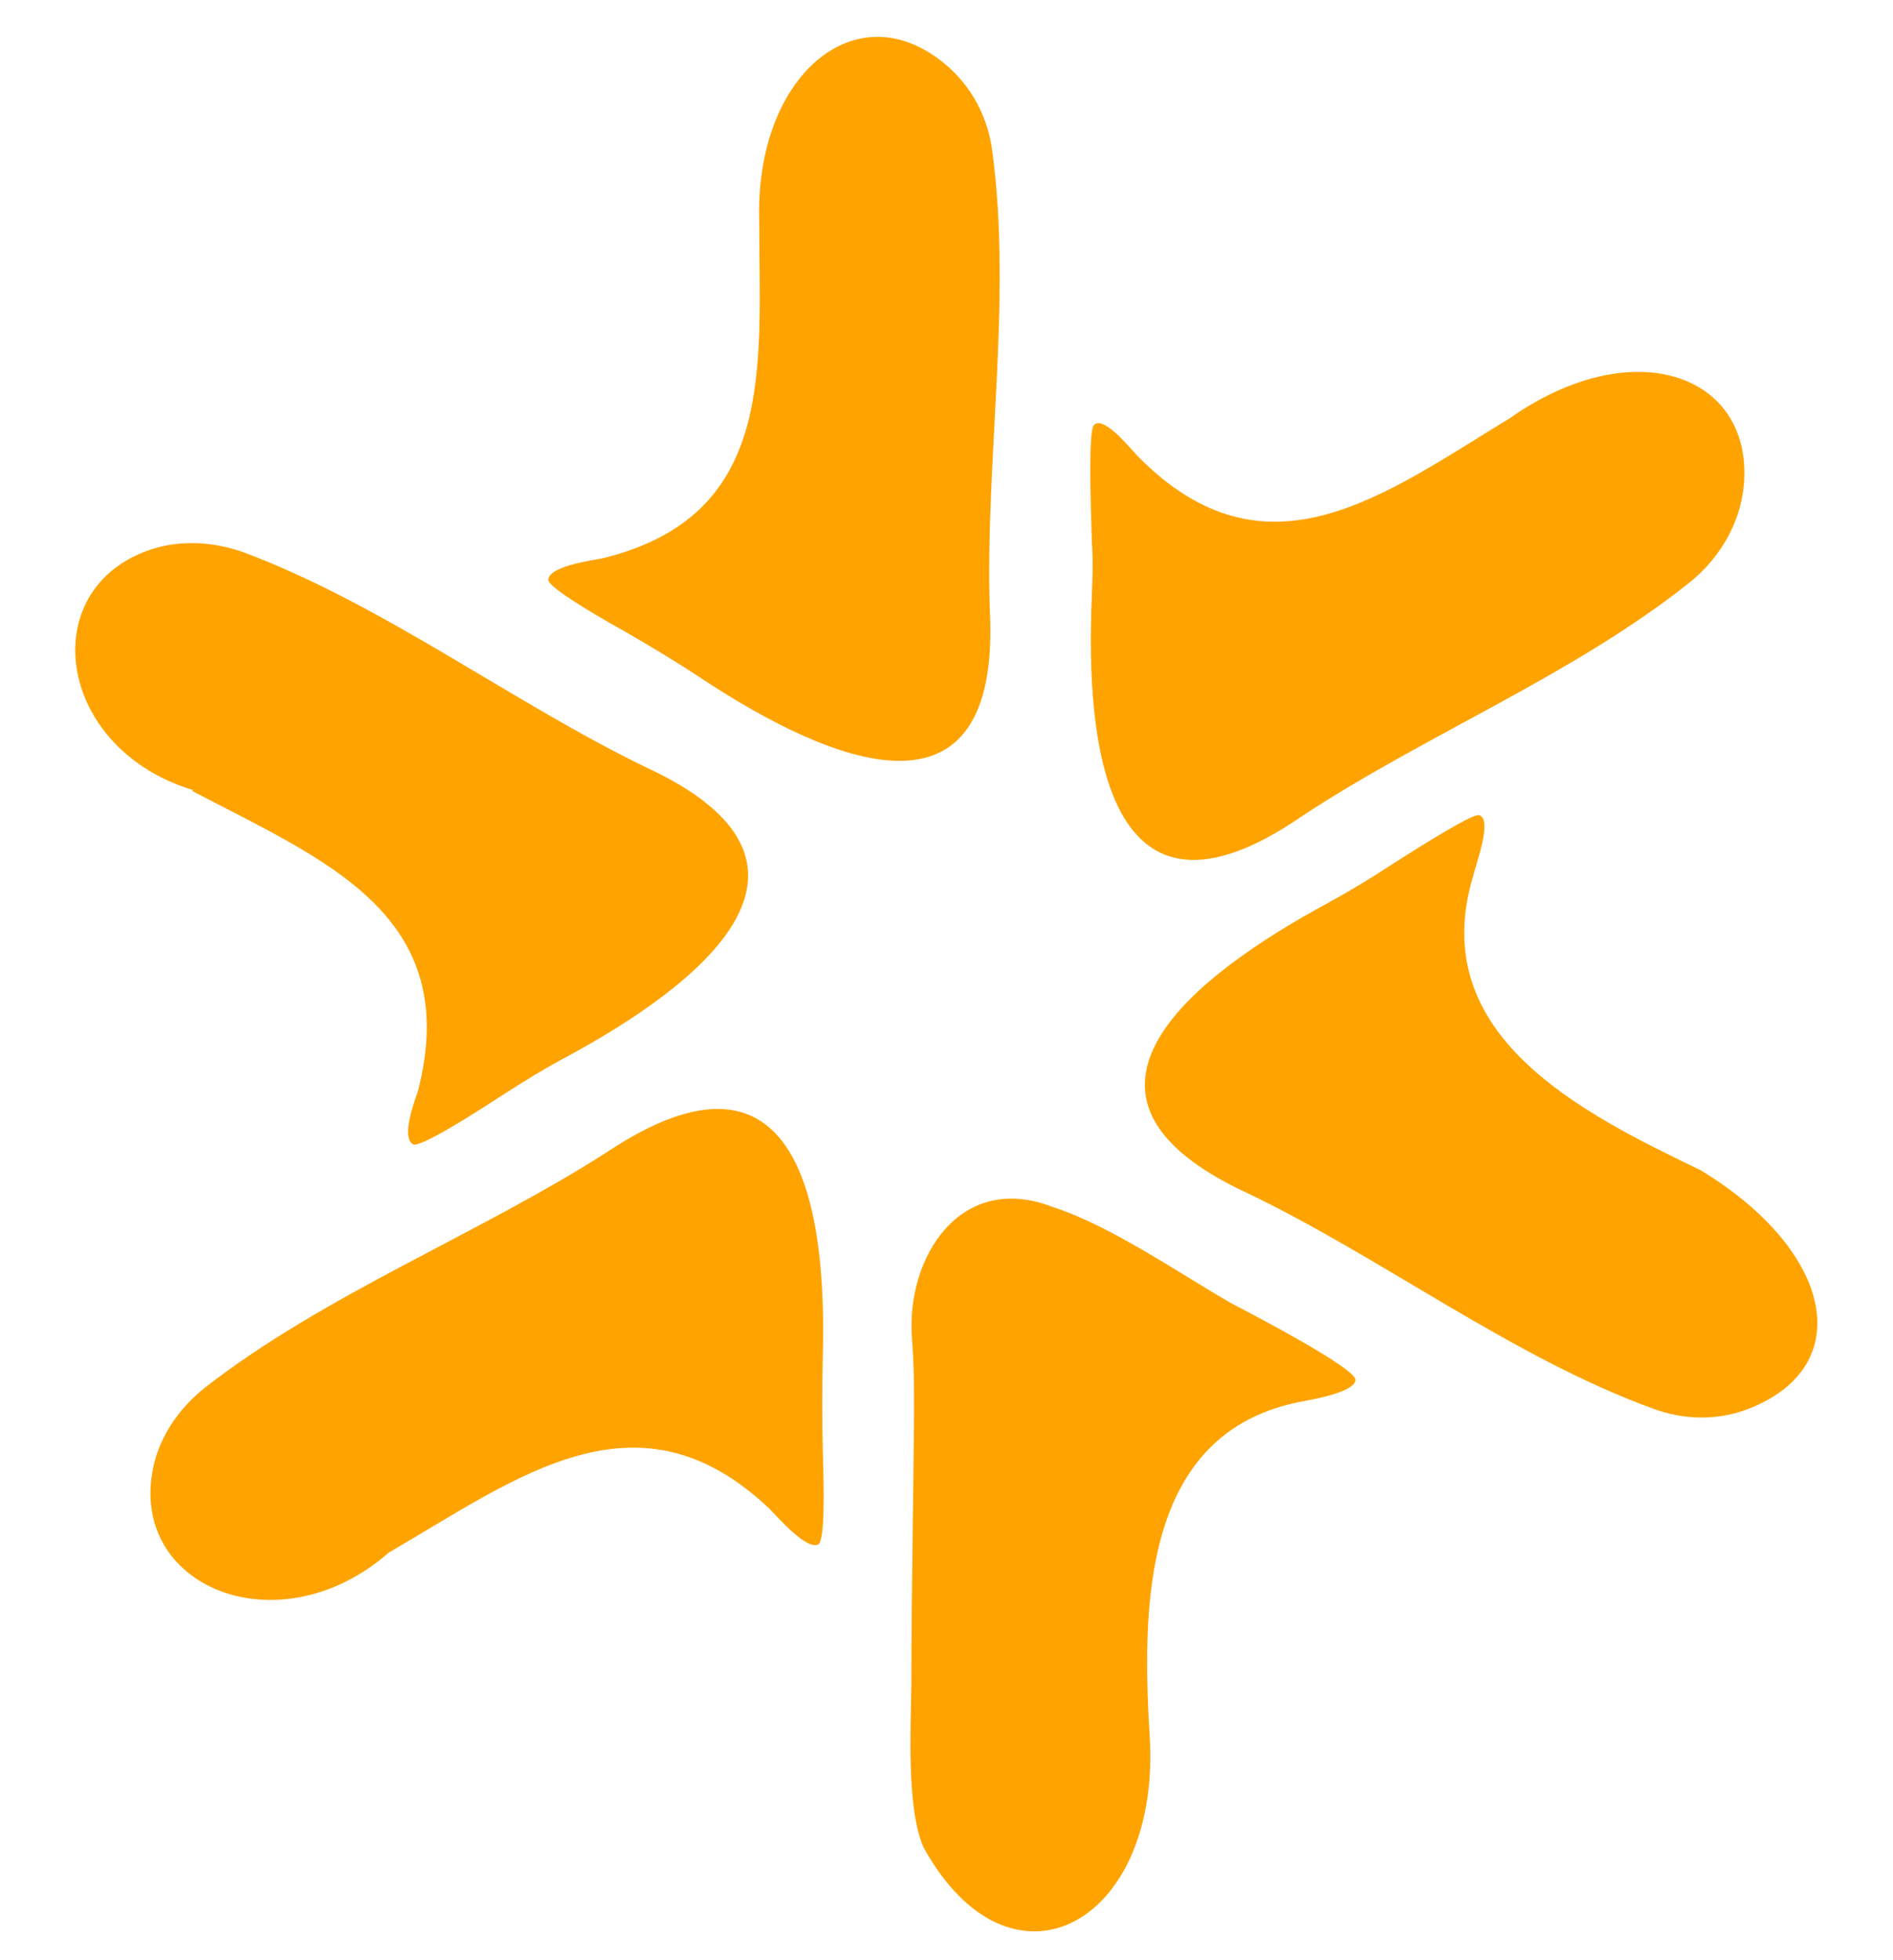
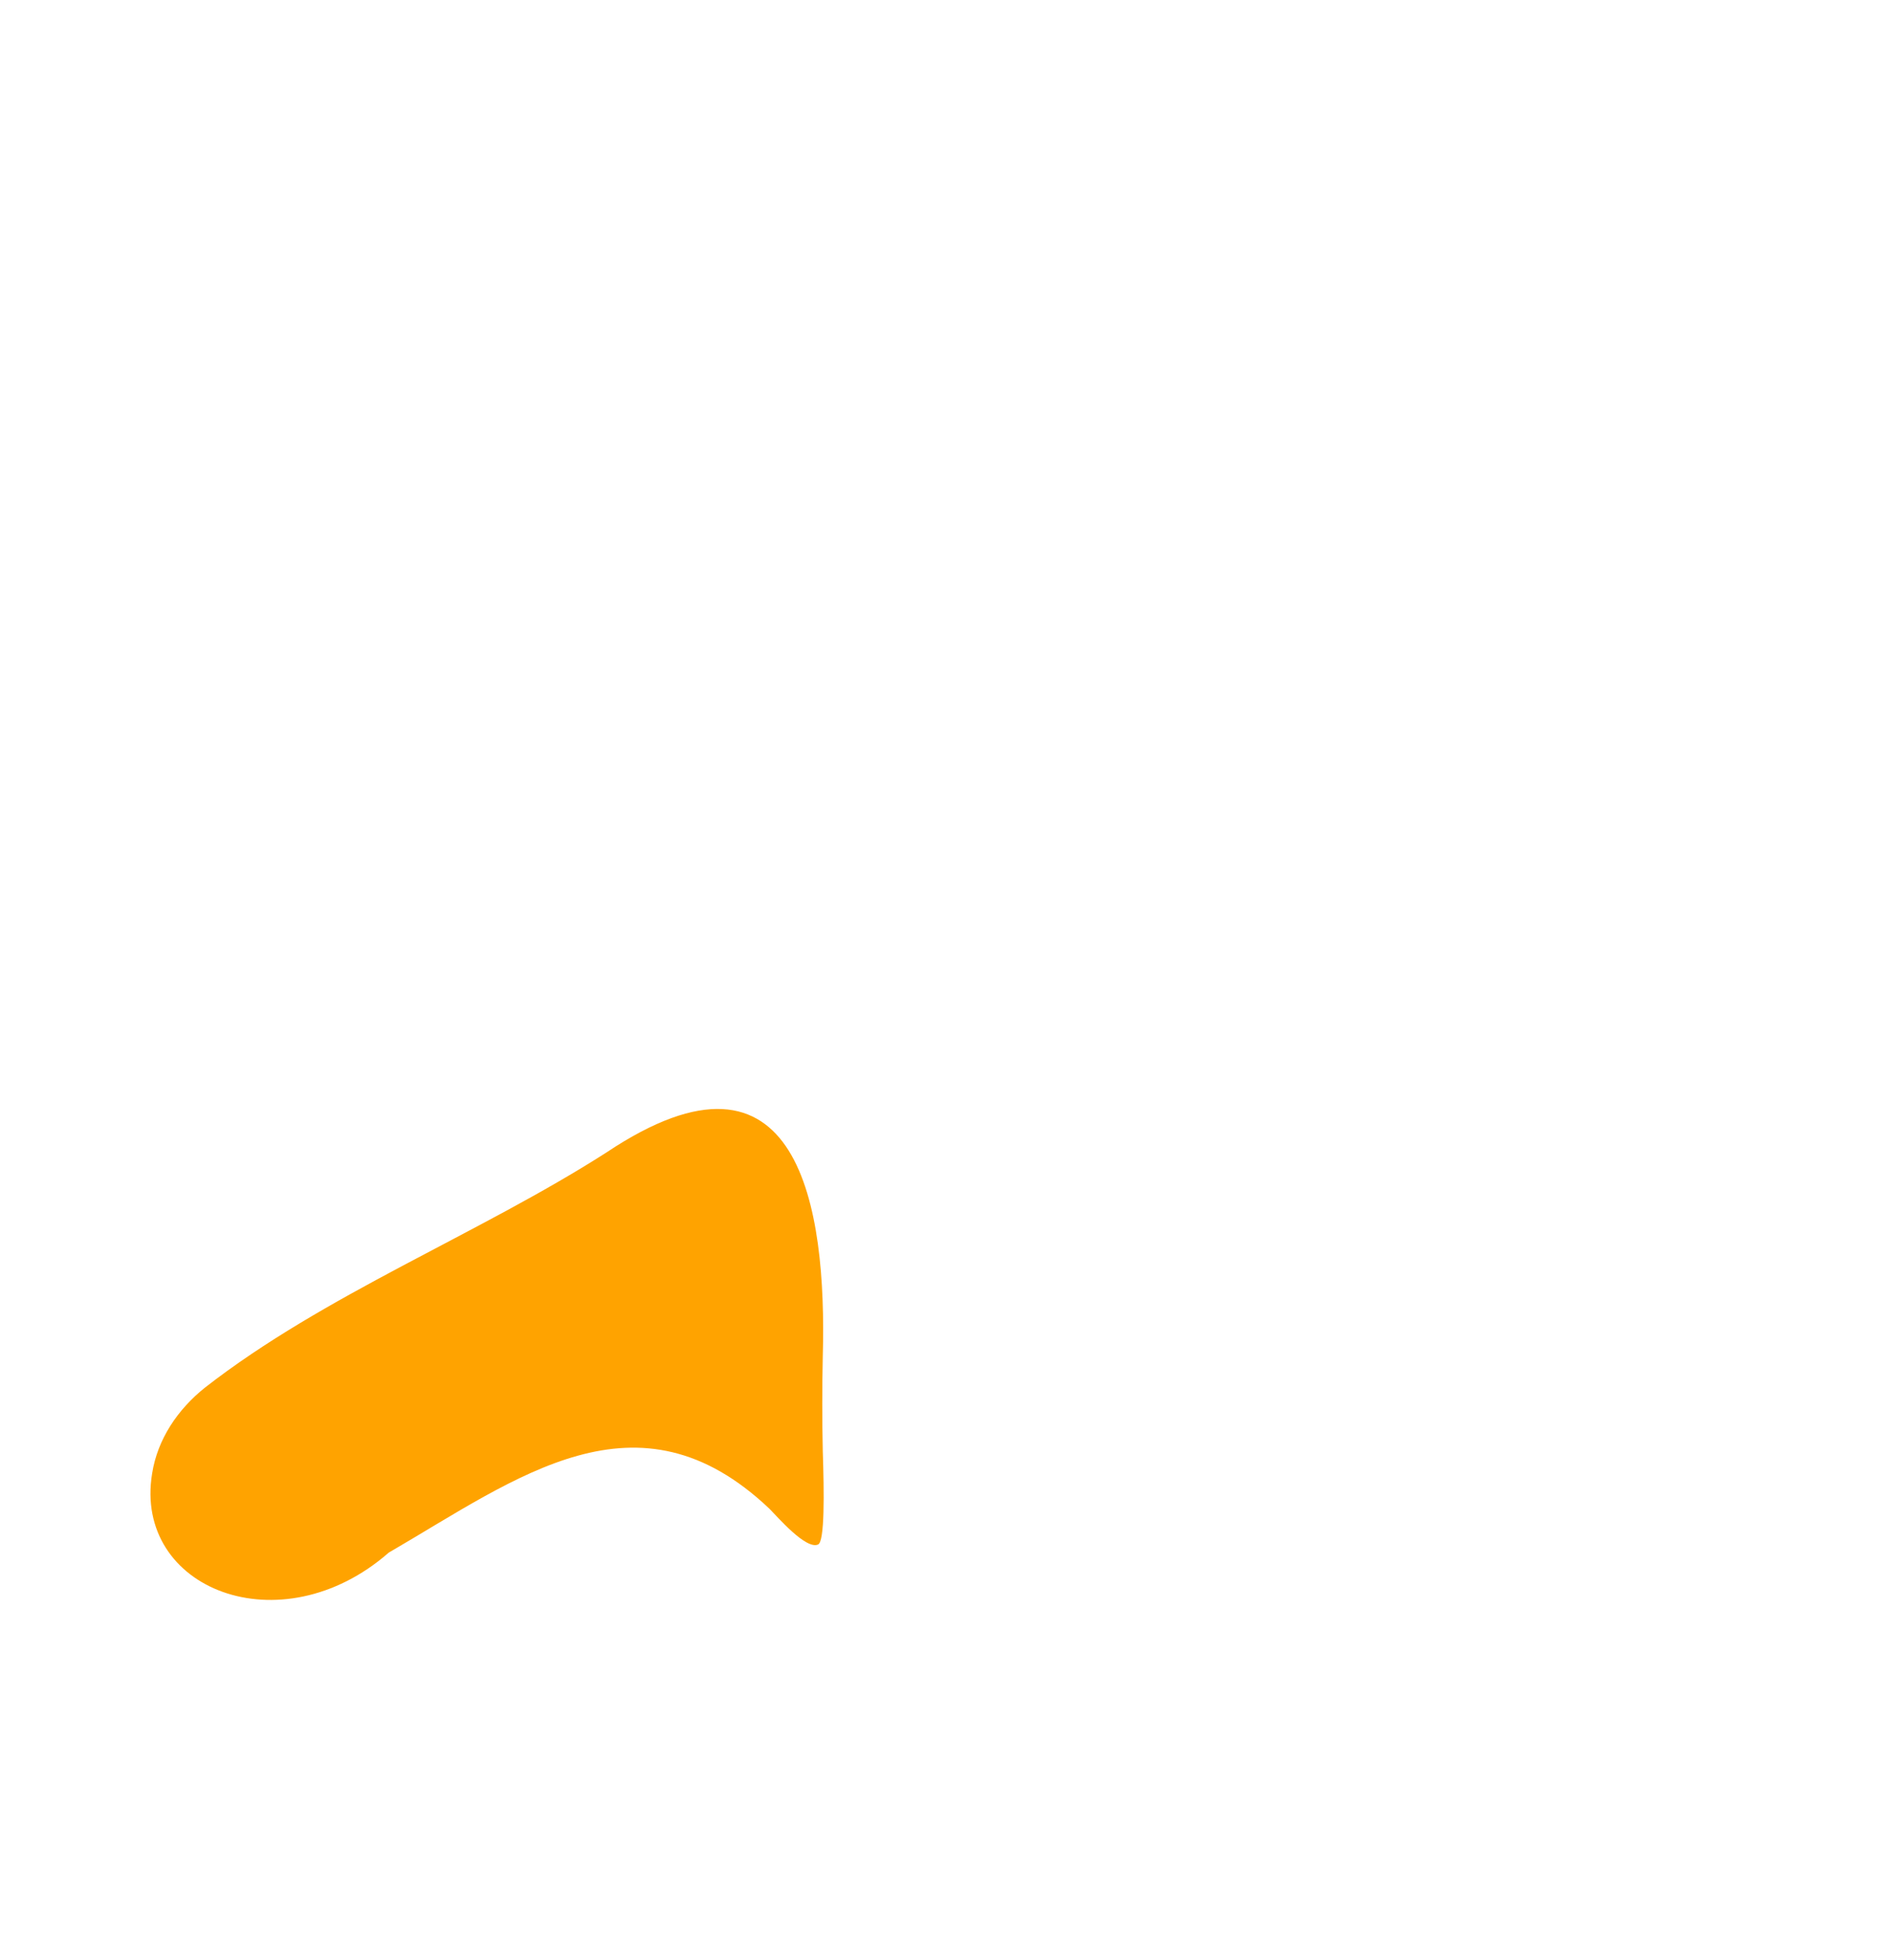
<svg xmlns="http://www.w3.org/2000/svg" id="Camada_1" data-name="Camada 1" version="1.1" viewBox="0 0 28 29">
  <defs>
    <style>
      .cls-1 {
        fill: #ffa300;
        fill-rule: evenodd;
        stroke-width: 0px;
      }
    </style>
  </defs>
-   <path class="cls-1" d="M2.86,11.69c-1.99-.6-2.34-2.88-.74-3.52.47-.19,1-.17,1.48,0,2.06.77,3.96,2.21,5.93,3.17,3.14,1.44.8,3.24-1.14,4.29-.32.17-.63.36-.94.56-.52.34-1.24.79-1.34.74-.18-.1.02-.64.07-.78.68-2.62-1.38-3.42-3.34-4.45h0Z" />
-   <path class="cls-1" d="M25.15,17.31c1.95,1.18,2.34,2.89.72,3.53-.46.18-.96.17-1.42,0-2.08-.76-3.99-2.22-5.98-3.18-3.16-1.45-.77-3.25,1.17-4.3.31-.17.61-.35.9-.54.53-.34,1.25-.79,1.34-.76.2.07-.05.72-.09.9-.71,2.35,1.59,3.5,3.36,4.35h0Z" />
  <path class="cls-1" d="M5.75,22.97c-1.6,1.4-3.78.54-3.5-1.17.08-.51.38-.95.78-1.27,1.77-1.38,4.05-2.27,5.94-3.48,2.86-1.91,3.26.83,3.2,3.01-.01.47-.01.94,0,1.41.02.61.03,1.34-.07,1.38-.18.08-.6-.41-.72-.53-1.95-1.85-3.72-.46-5.63.65h0Z" />
-   <path class="cls-1" d="M22.37,6.16c1.81-1.24,3.49-.61,3.43.91-.02.6-.33,1.16-.8,1.54-1.71,1.37-3.92,2.26-5.75,3.47-2.88,1.98-3.2-1.05-3.1-3.26.01-.27.02-.54,0-.81-.02-.62-.05-1.64.03-1.72.14-.16.56.37.65.46,1.9,1.93,3.64.57,5.53-.58h0Z" />
-   <path class="cls-1" d="M11.23,3.26c-.06-2.14,1.43-3.4,2.74-2.32.4.33.65.8.71,1.32.29,2.19-.11,4.55-.04,6.75.18,3.39-2.4,2.25-4.23,1.05-.39-.26-.79-.5-1.19-.73-.52-.29-1.11-.65-1.11-.75,0-.2.64-.29.8-.32,2.59-.63,2.32-2.84,2.32-5.01h0Z" />
-   <path class="cls-1" d="M17.01,25.77c.12,2.72-2.07,3.88-3.35,1.56-.25-.57-.19-1.73-.18-2.39,0-1.34.03-2.68.04-4.02,0-.37,0-.74-.03-1.1-.1-1.22.72-2.5,2.09-1.96.84.27,1.85.97,2.63,1.42.23.12,1.87.97,1.84,1.14-.03.18-.62.28-.77.31-2.42.44-2.39,3.09-2.27,5.04h0Z" />
</svg>